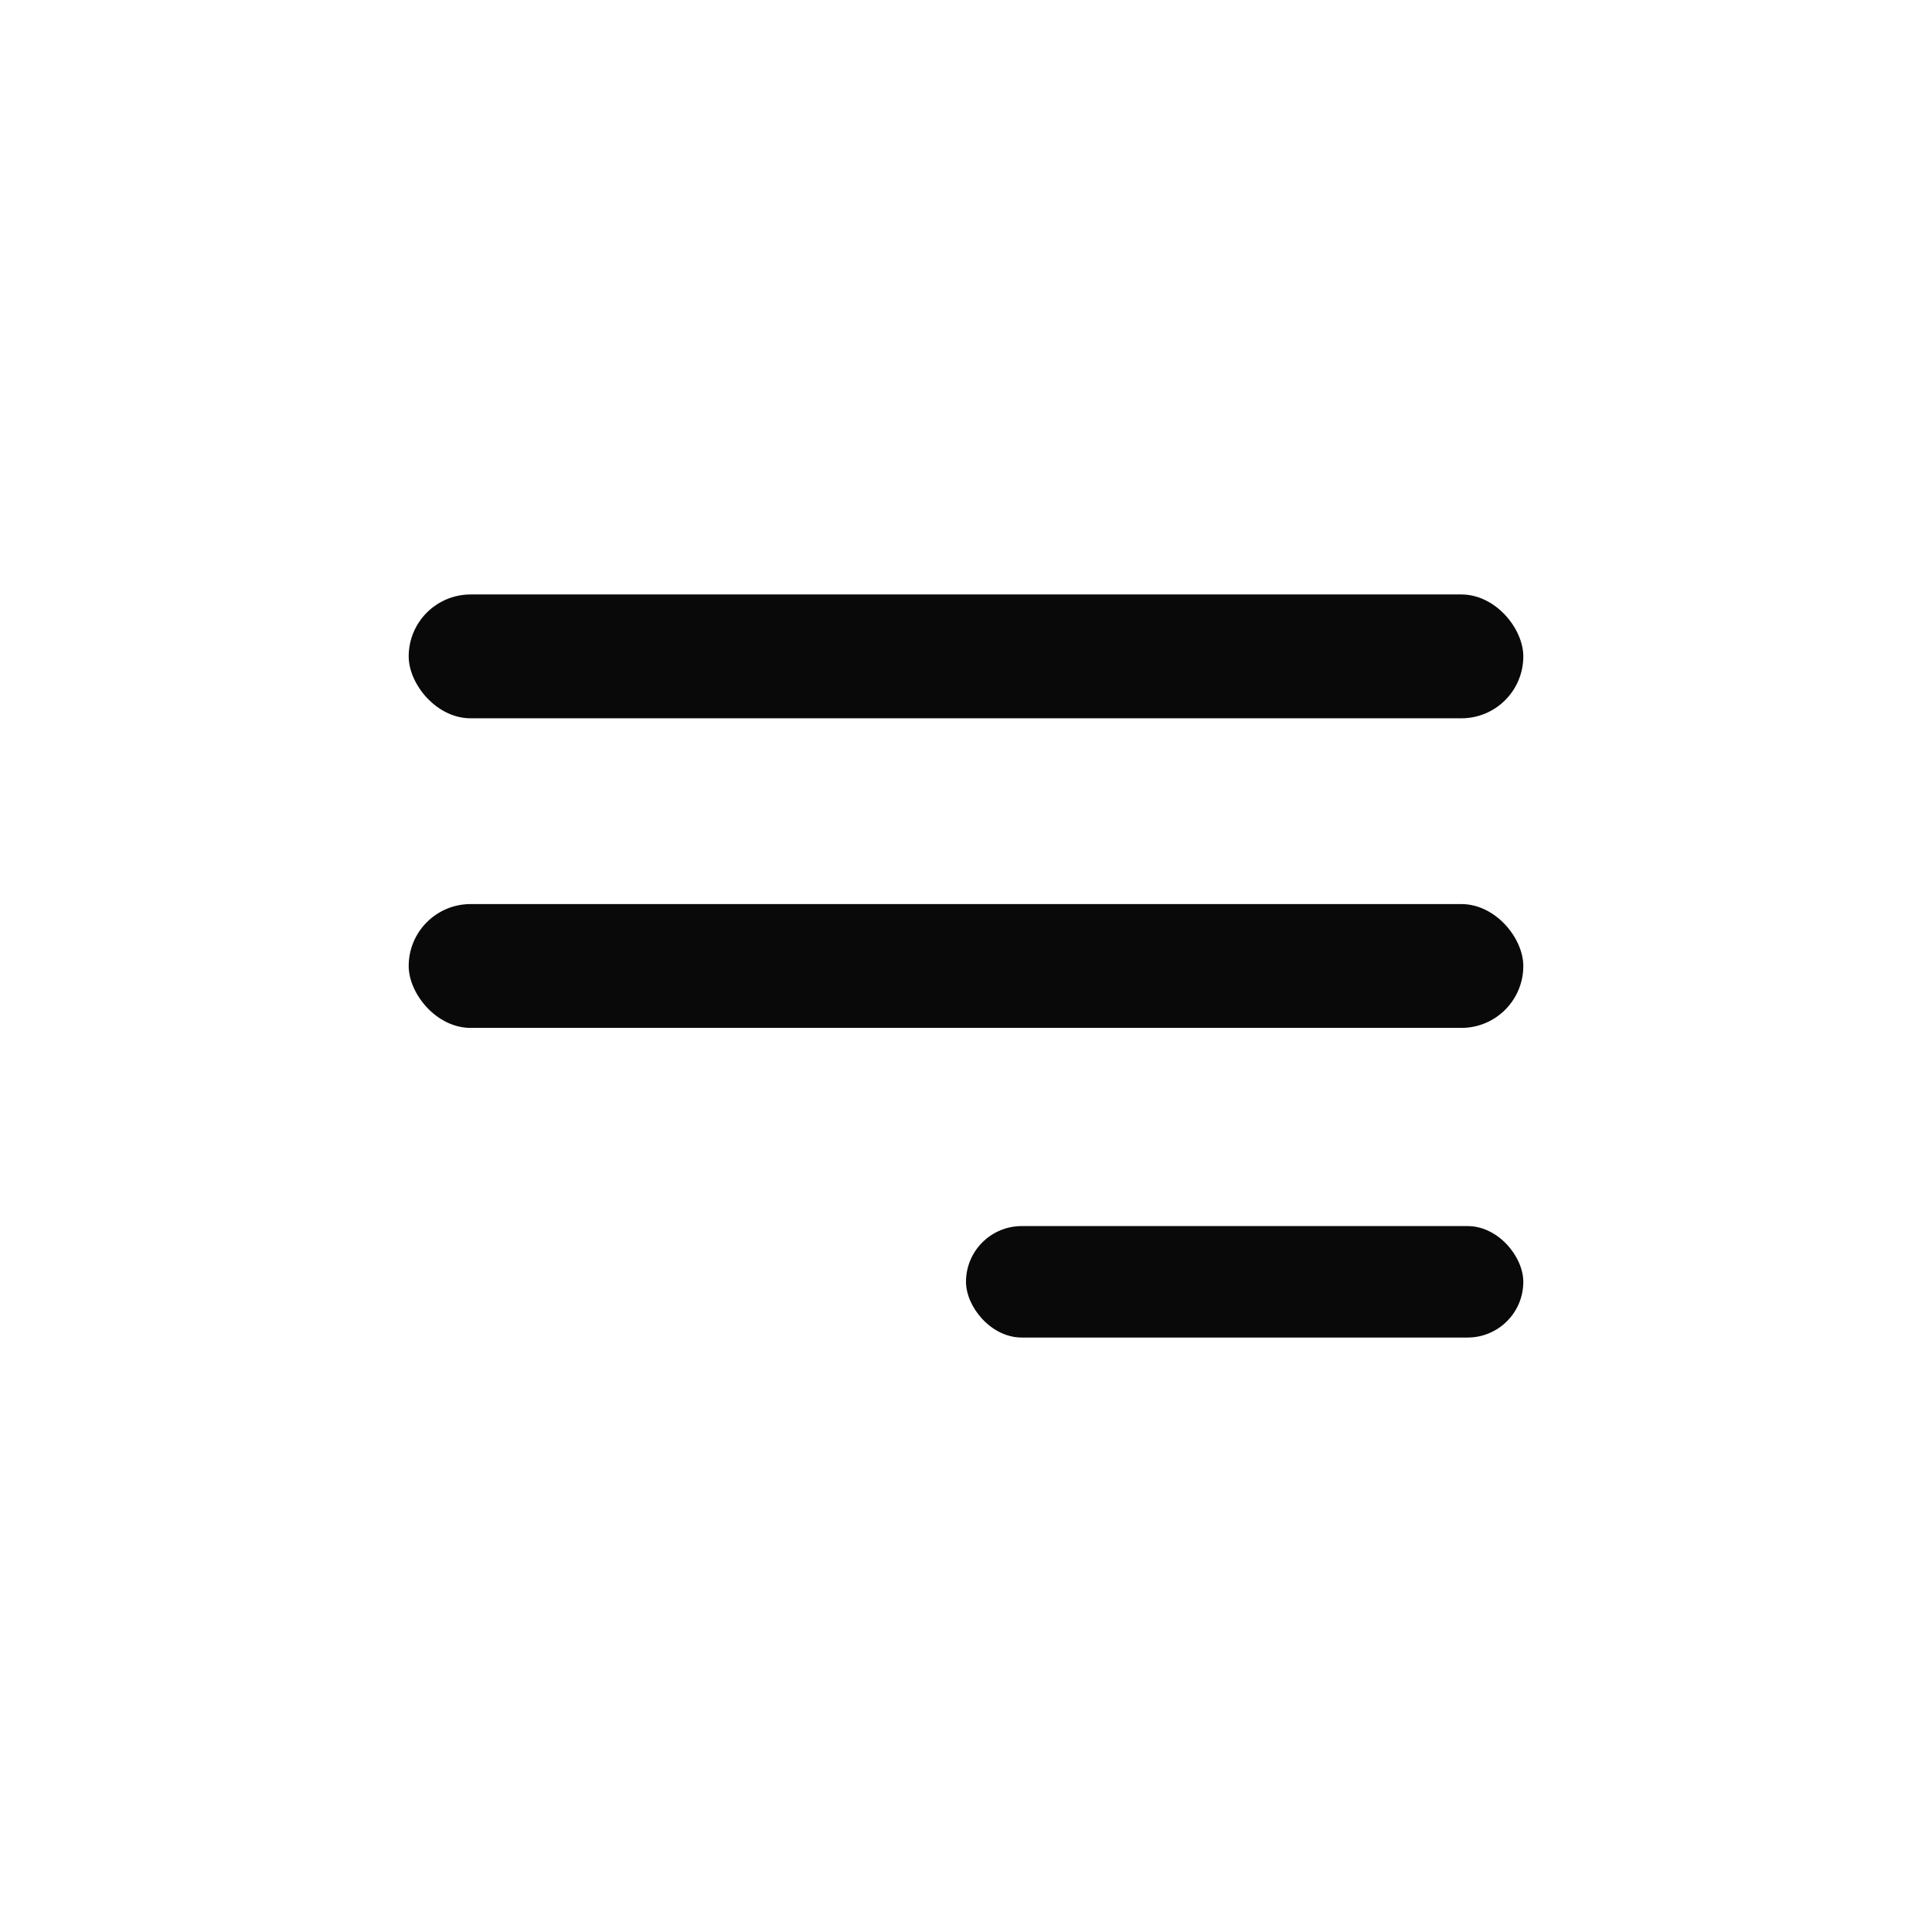
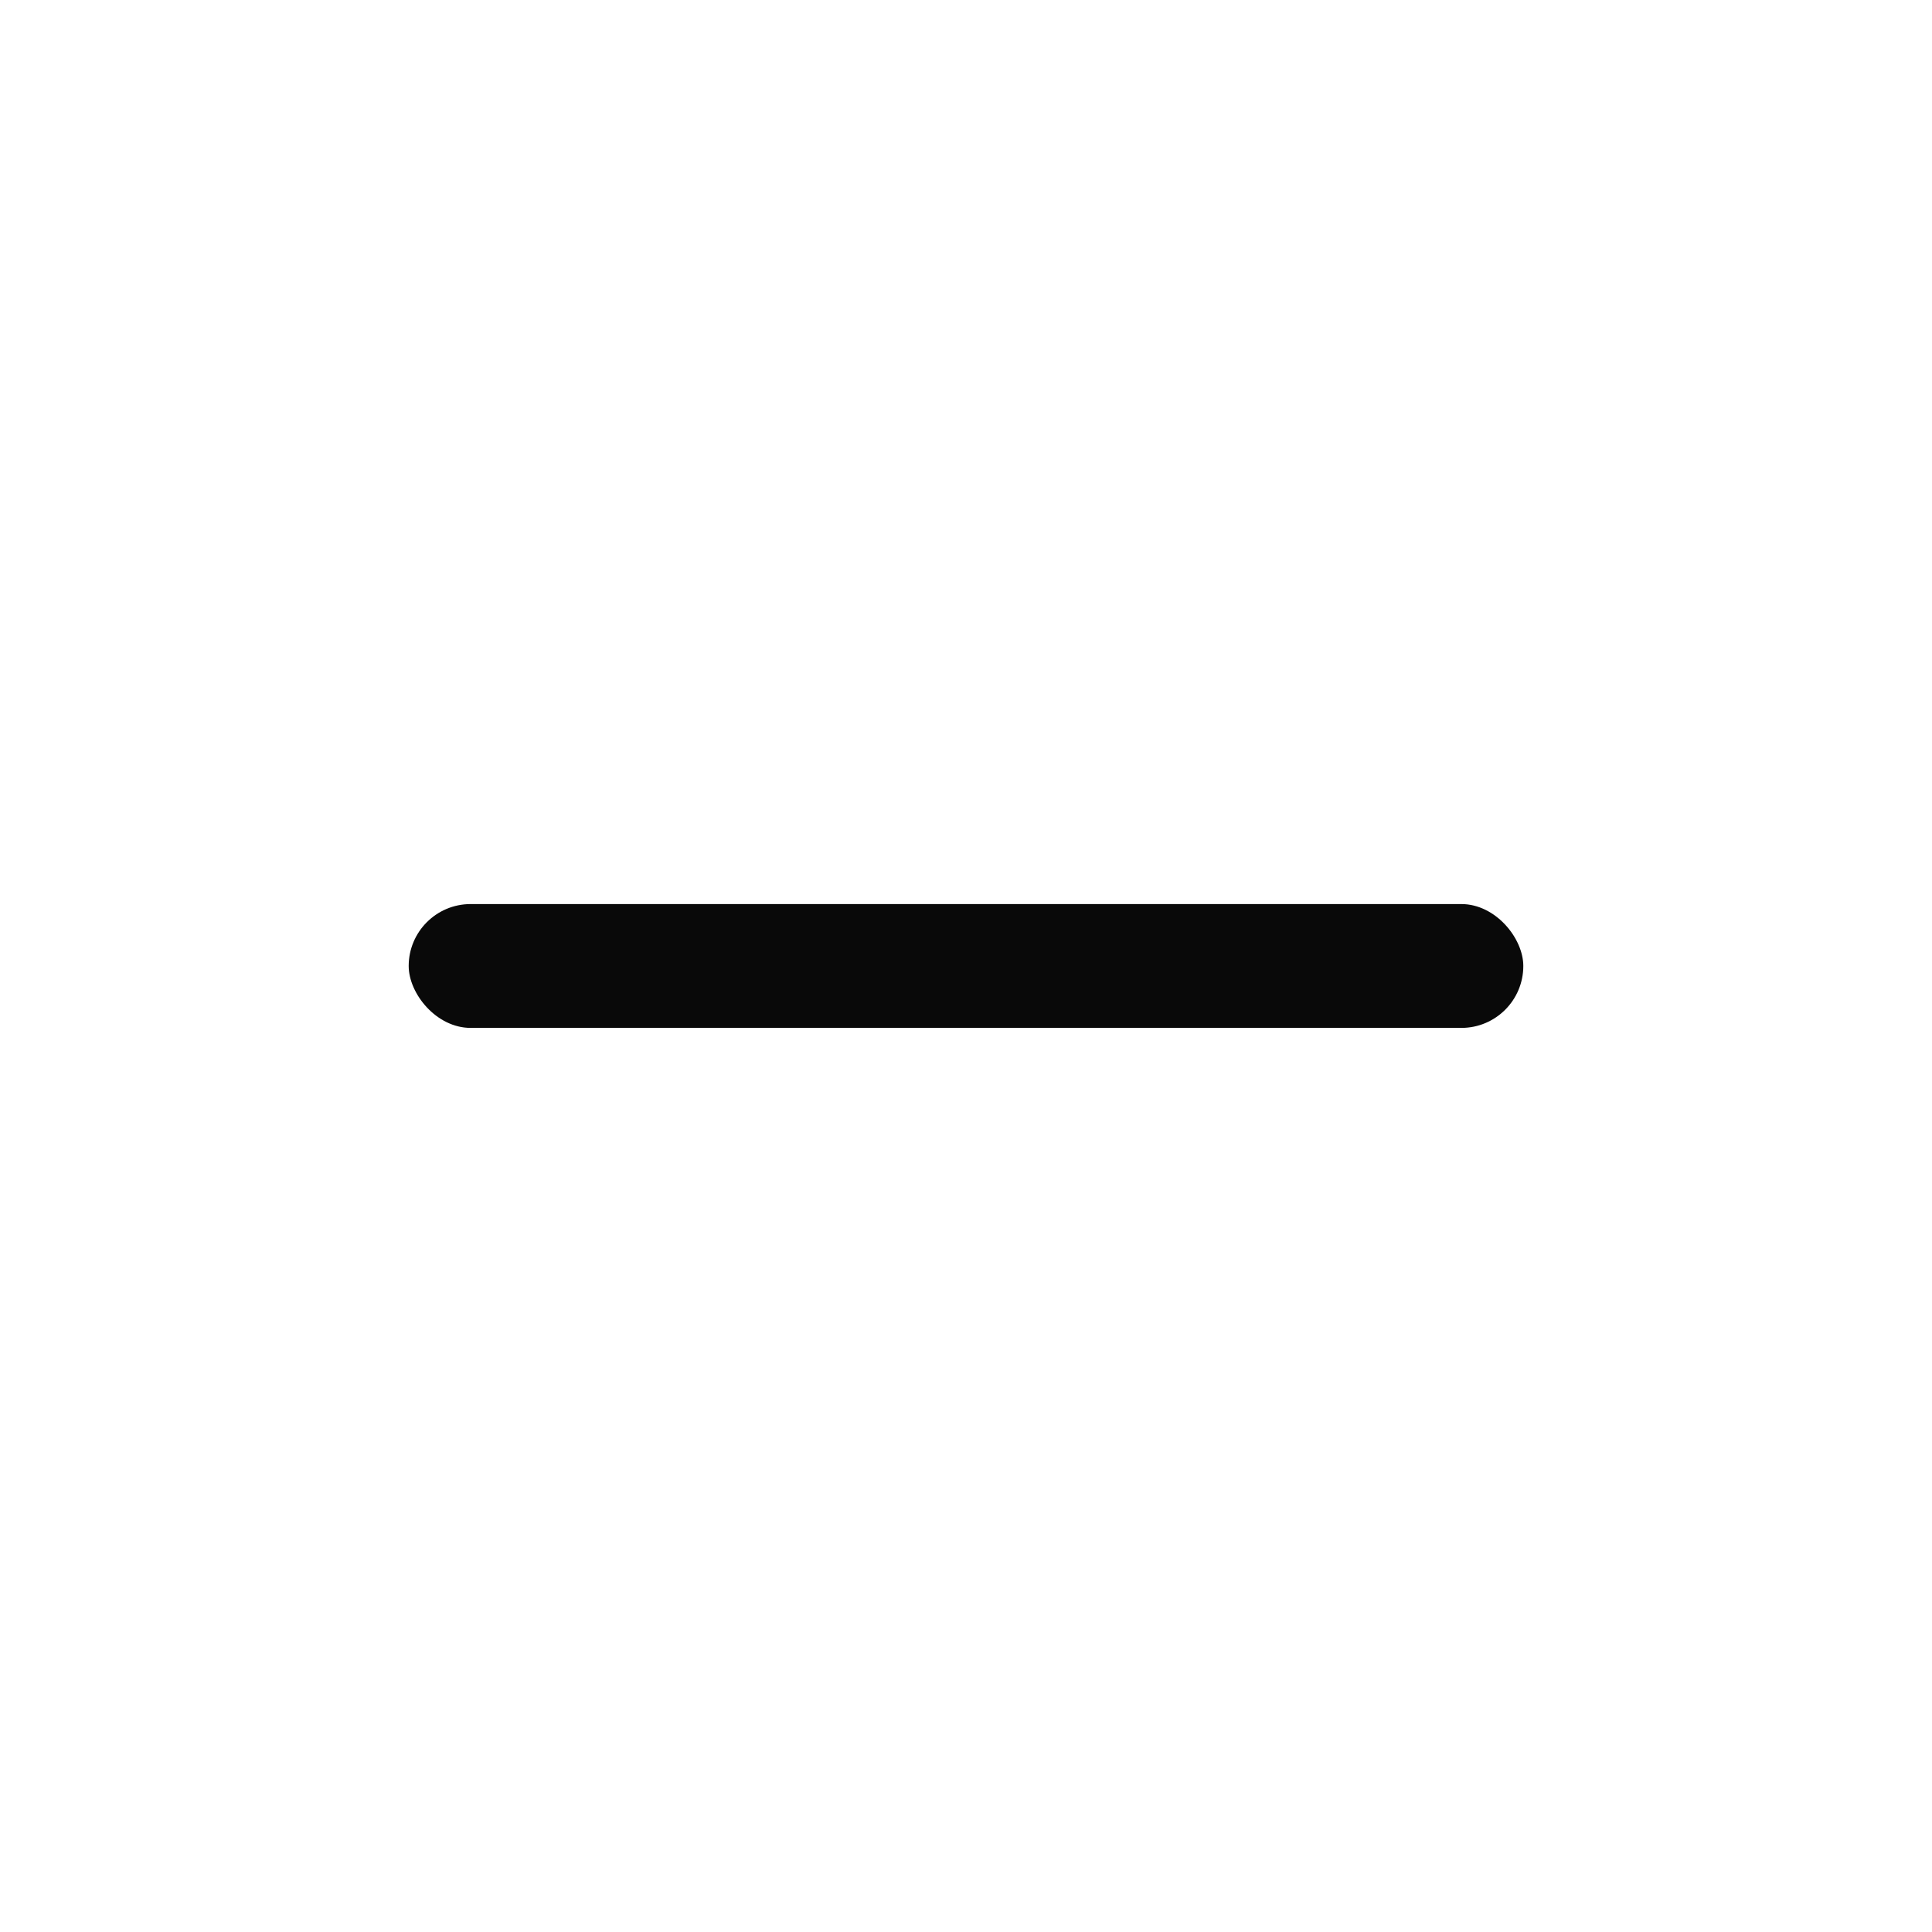
<svg xmlns="http://www.w3.org/2000/svg" width="52" height="52" viewBox="0 0 52 52" fill="none">
-   <rect x="11" y="16" width="30" height="3.333" rx="1.667" fill="#090909" />
  <rect x="11" y="24.333" width="30" height="3.333" rx="1.667" fill="#090909" />
-   <rect x="26" y="33" width="15" height="3" rx="1.5" fill="#090909" />
</svg>